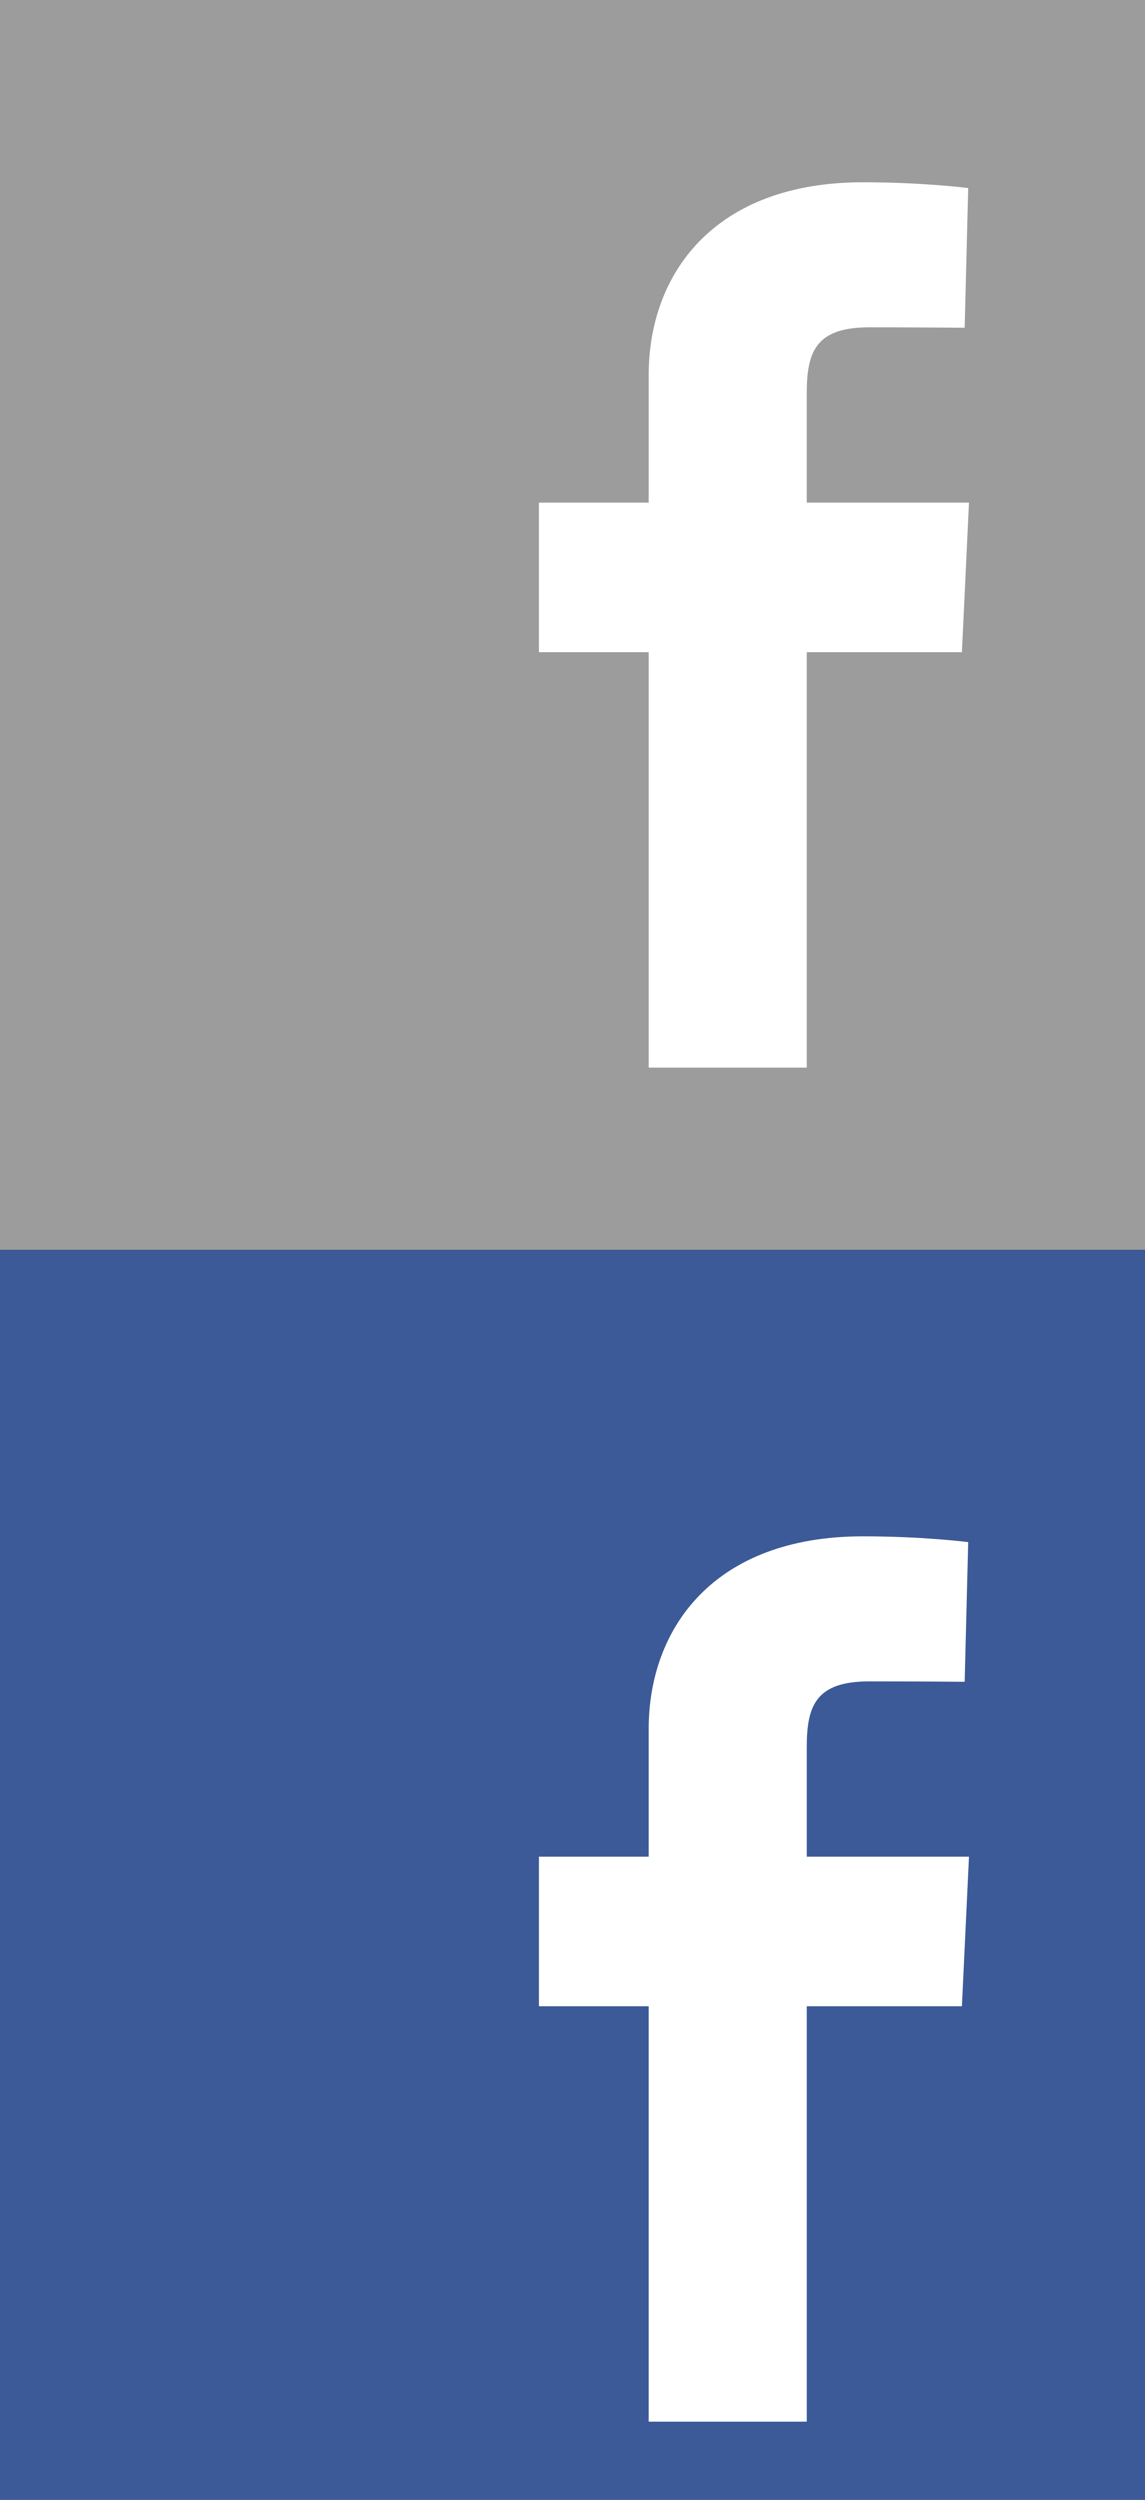
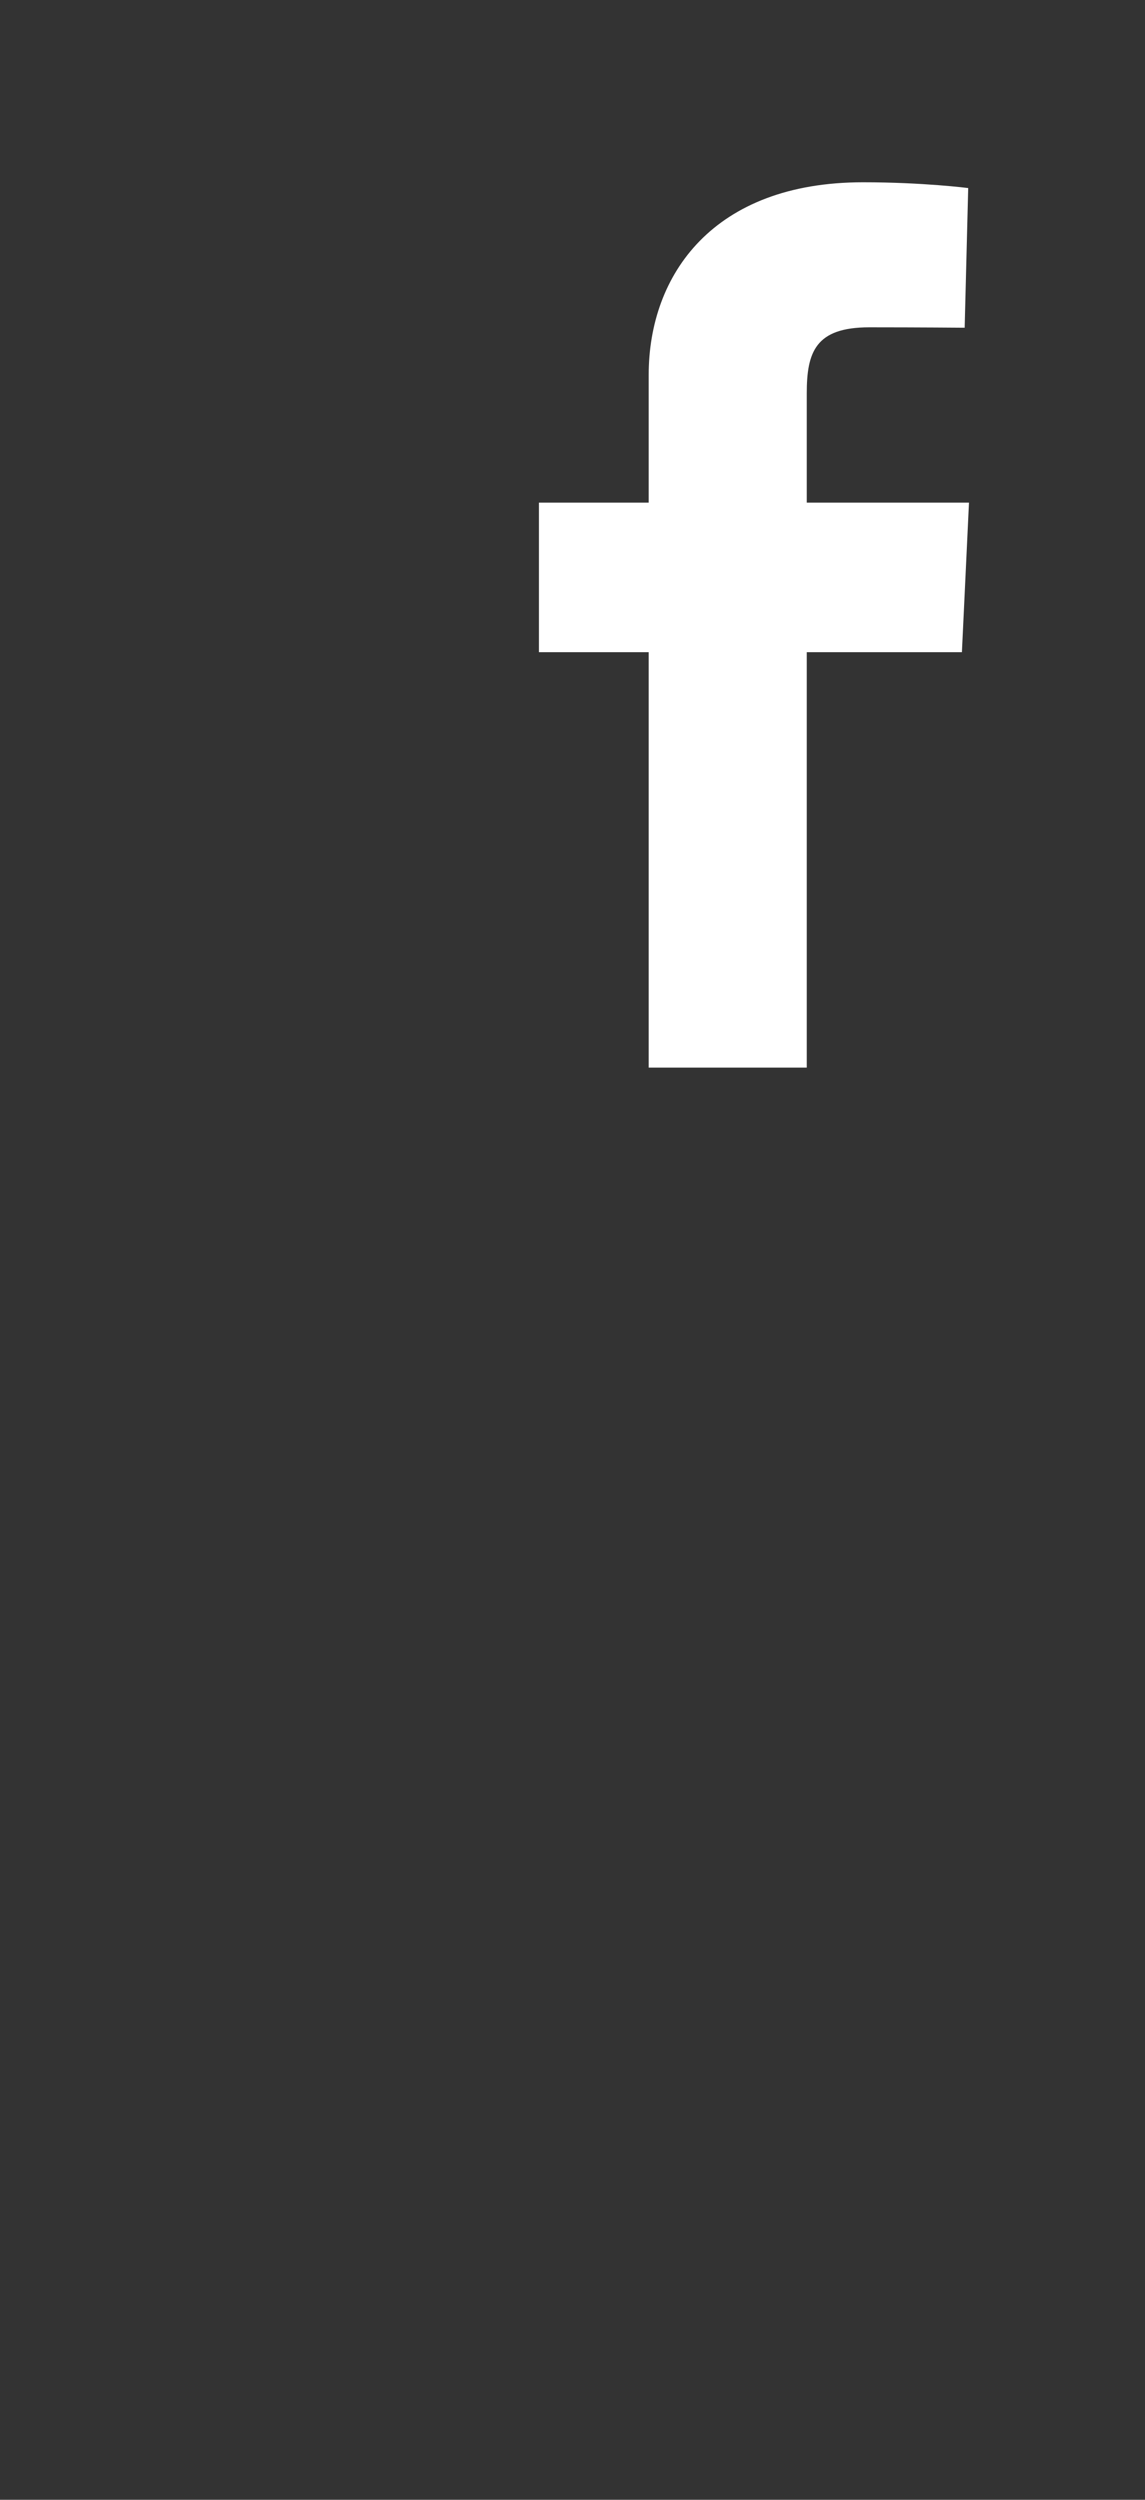
<svg xmlns="http://www.w3.org/2000/svg" version="1.1" id="Laag_1" x="0px" y="0px" width="22px" height="48px" viewBox="0 0 22 48" style="enable-background:new 0 0 22 48;" xml:space="preserve">
  <rect x="0" y="0" width="22" height="48" fill="#333333" stroke="none" />
-   <rect style="fill:#9C9C9C;" width="22" height="24" />
-   <rect y="24" style="fill:#3C5A98;" width="22" height="24" />
  <path style="fill:#FFFFFF;" d="M12.464,20.5v-7.977h-2.109V9.651h2.109c0,0,0-1.177,0-2.453c0-1.928,1.246-3.698,4.117-3.698  c1.162,0,2.022,0.111,2.022,0.111l-0.068,2.682c0,0-0.877-0.008-1.833-0.008c-1.035,0-1.201,0.477-1.201,1.269  c0,0.626,0-1.334,0,2.097h3.117l-0.136,2.872h-2.981V20.5H12.464z" />
-   <path style="fill:#FFFFFF;" d="M12.464,46.5v-7.977h-2.109v-2.872h2.109c0,0,0-1.177,0-2.453c0-1.928,1.246-3.698,4.117-3.698  c1.162,0,2.022,0.111,2.022,0.111l-0.068,2.682c0,0-0.877-0.008-1.833-0.008c-1.035,0-1.201,0.477-1.201,1.269  c0,0.626,0-1.334,0,2.097h3.117l-0.136,2.872h-2.981V46.5H12.464z" />
</svg>